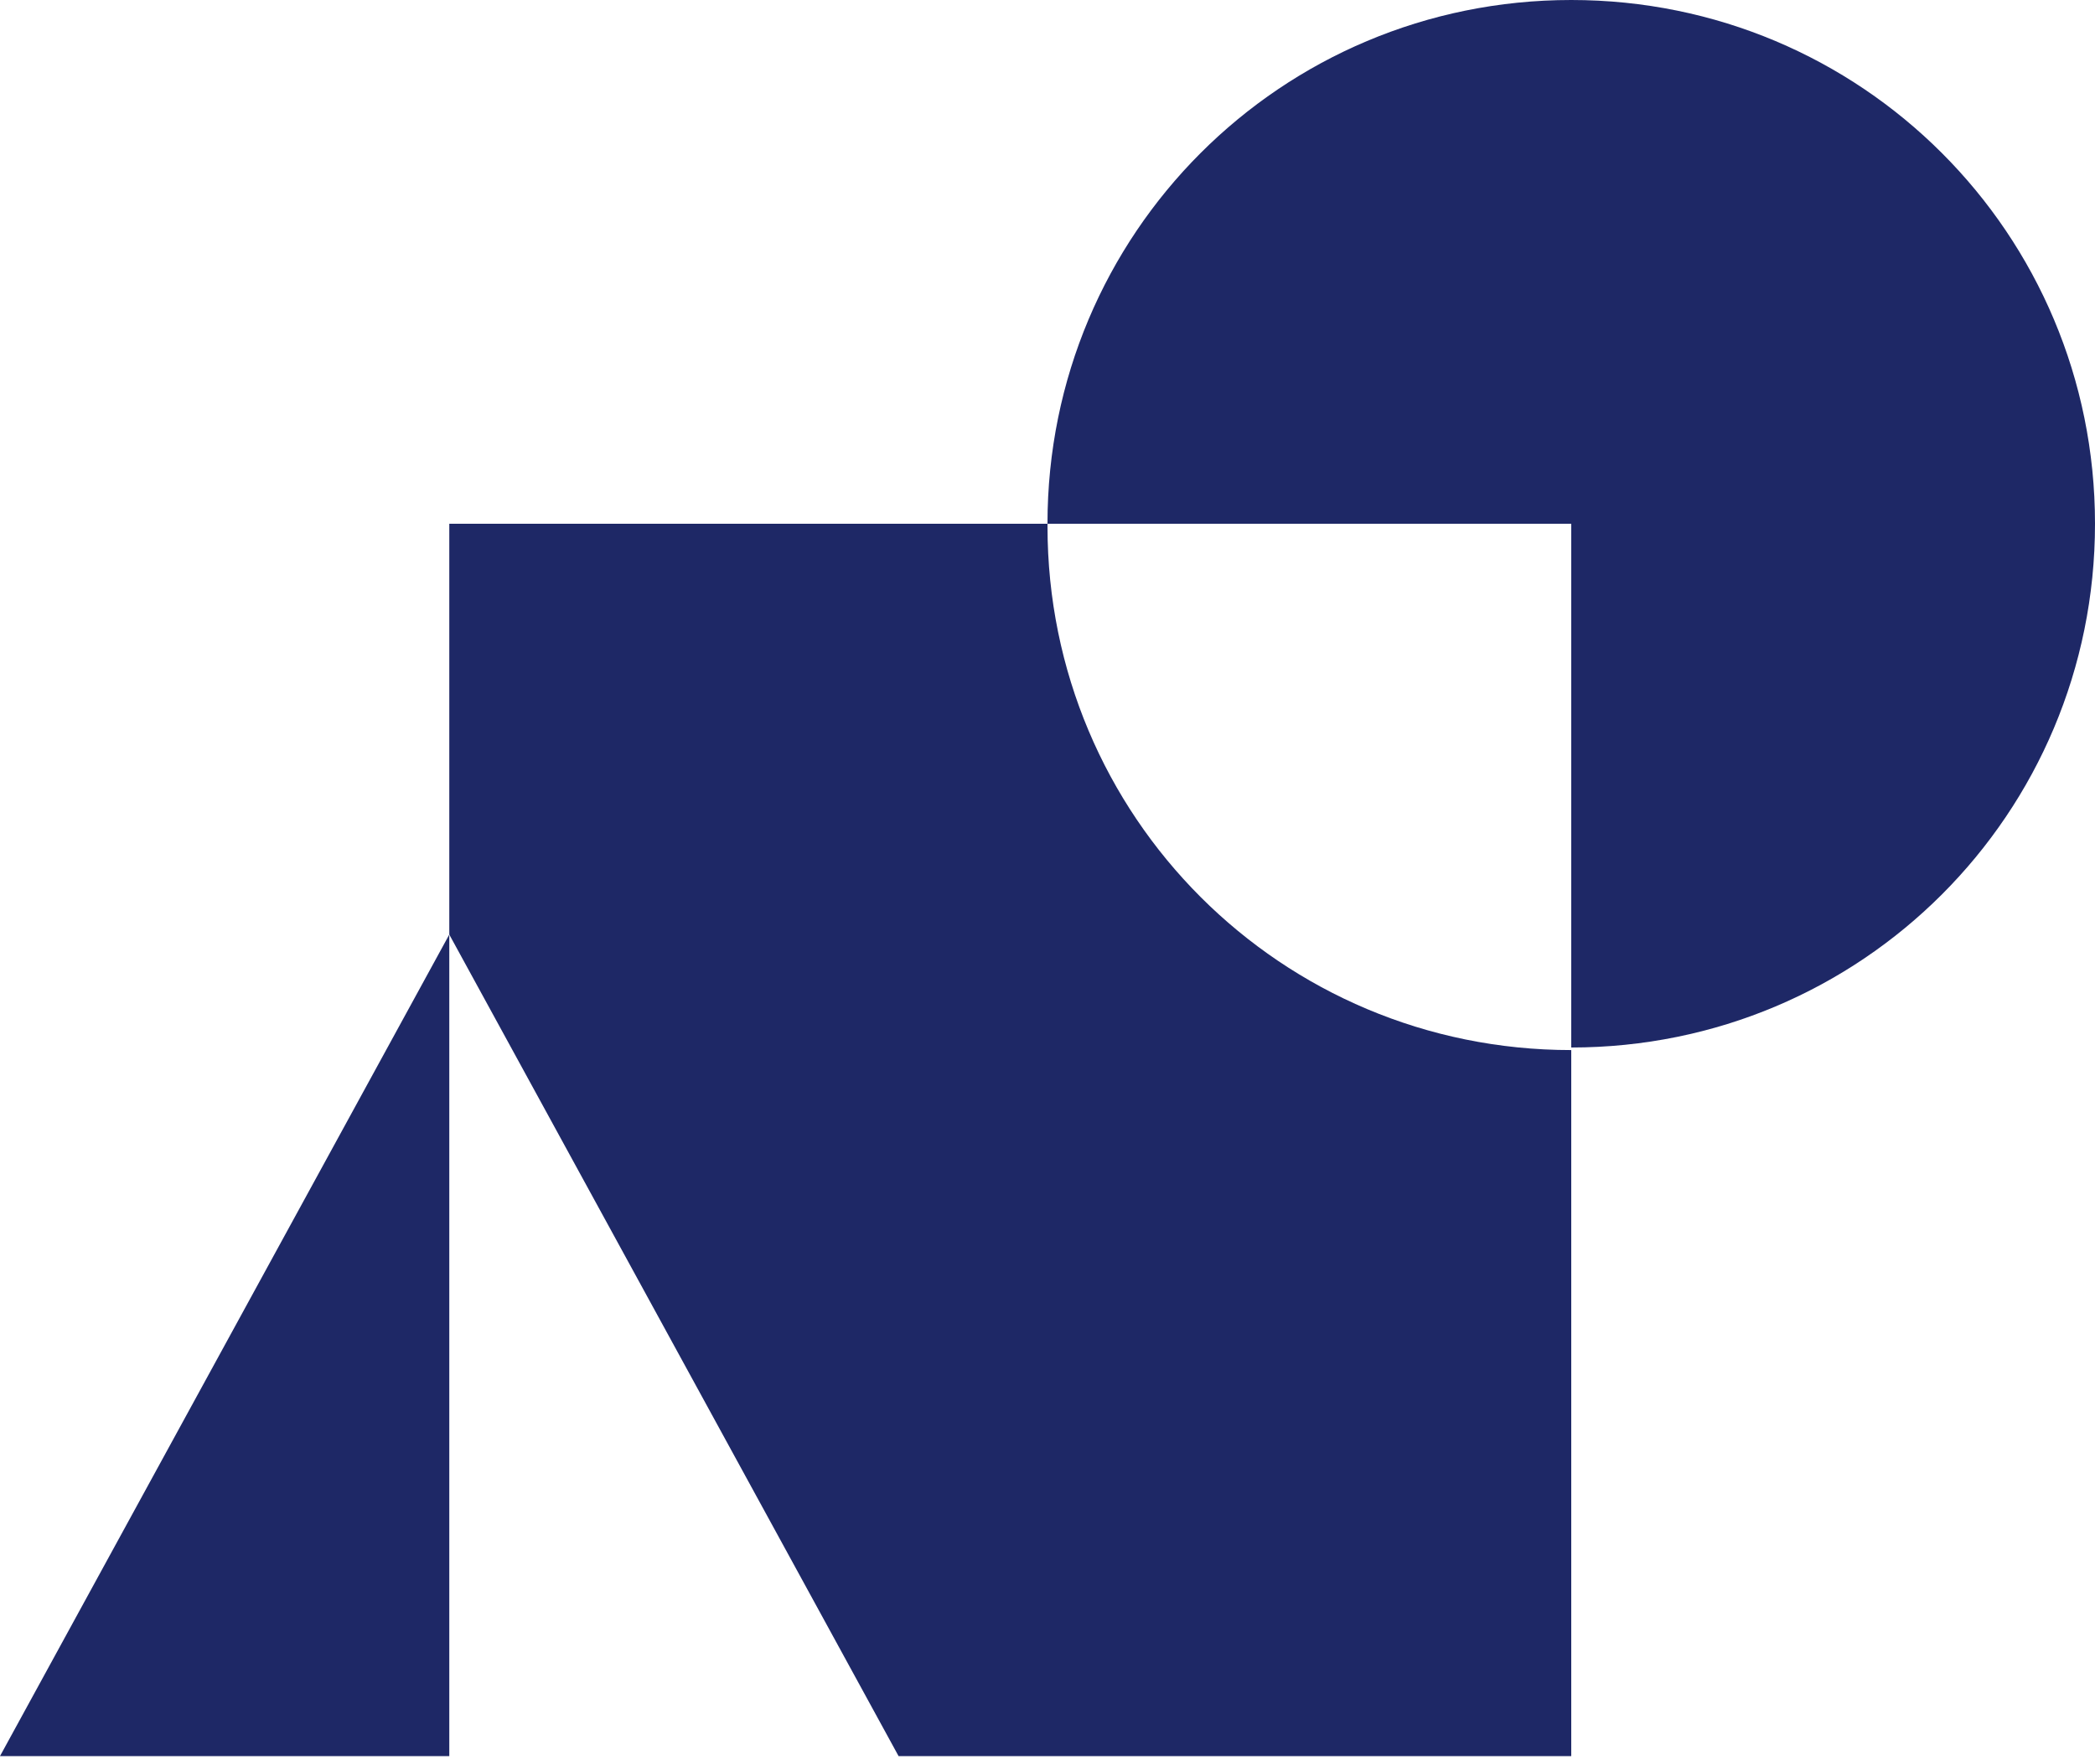
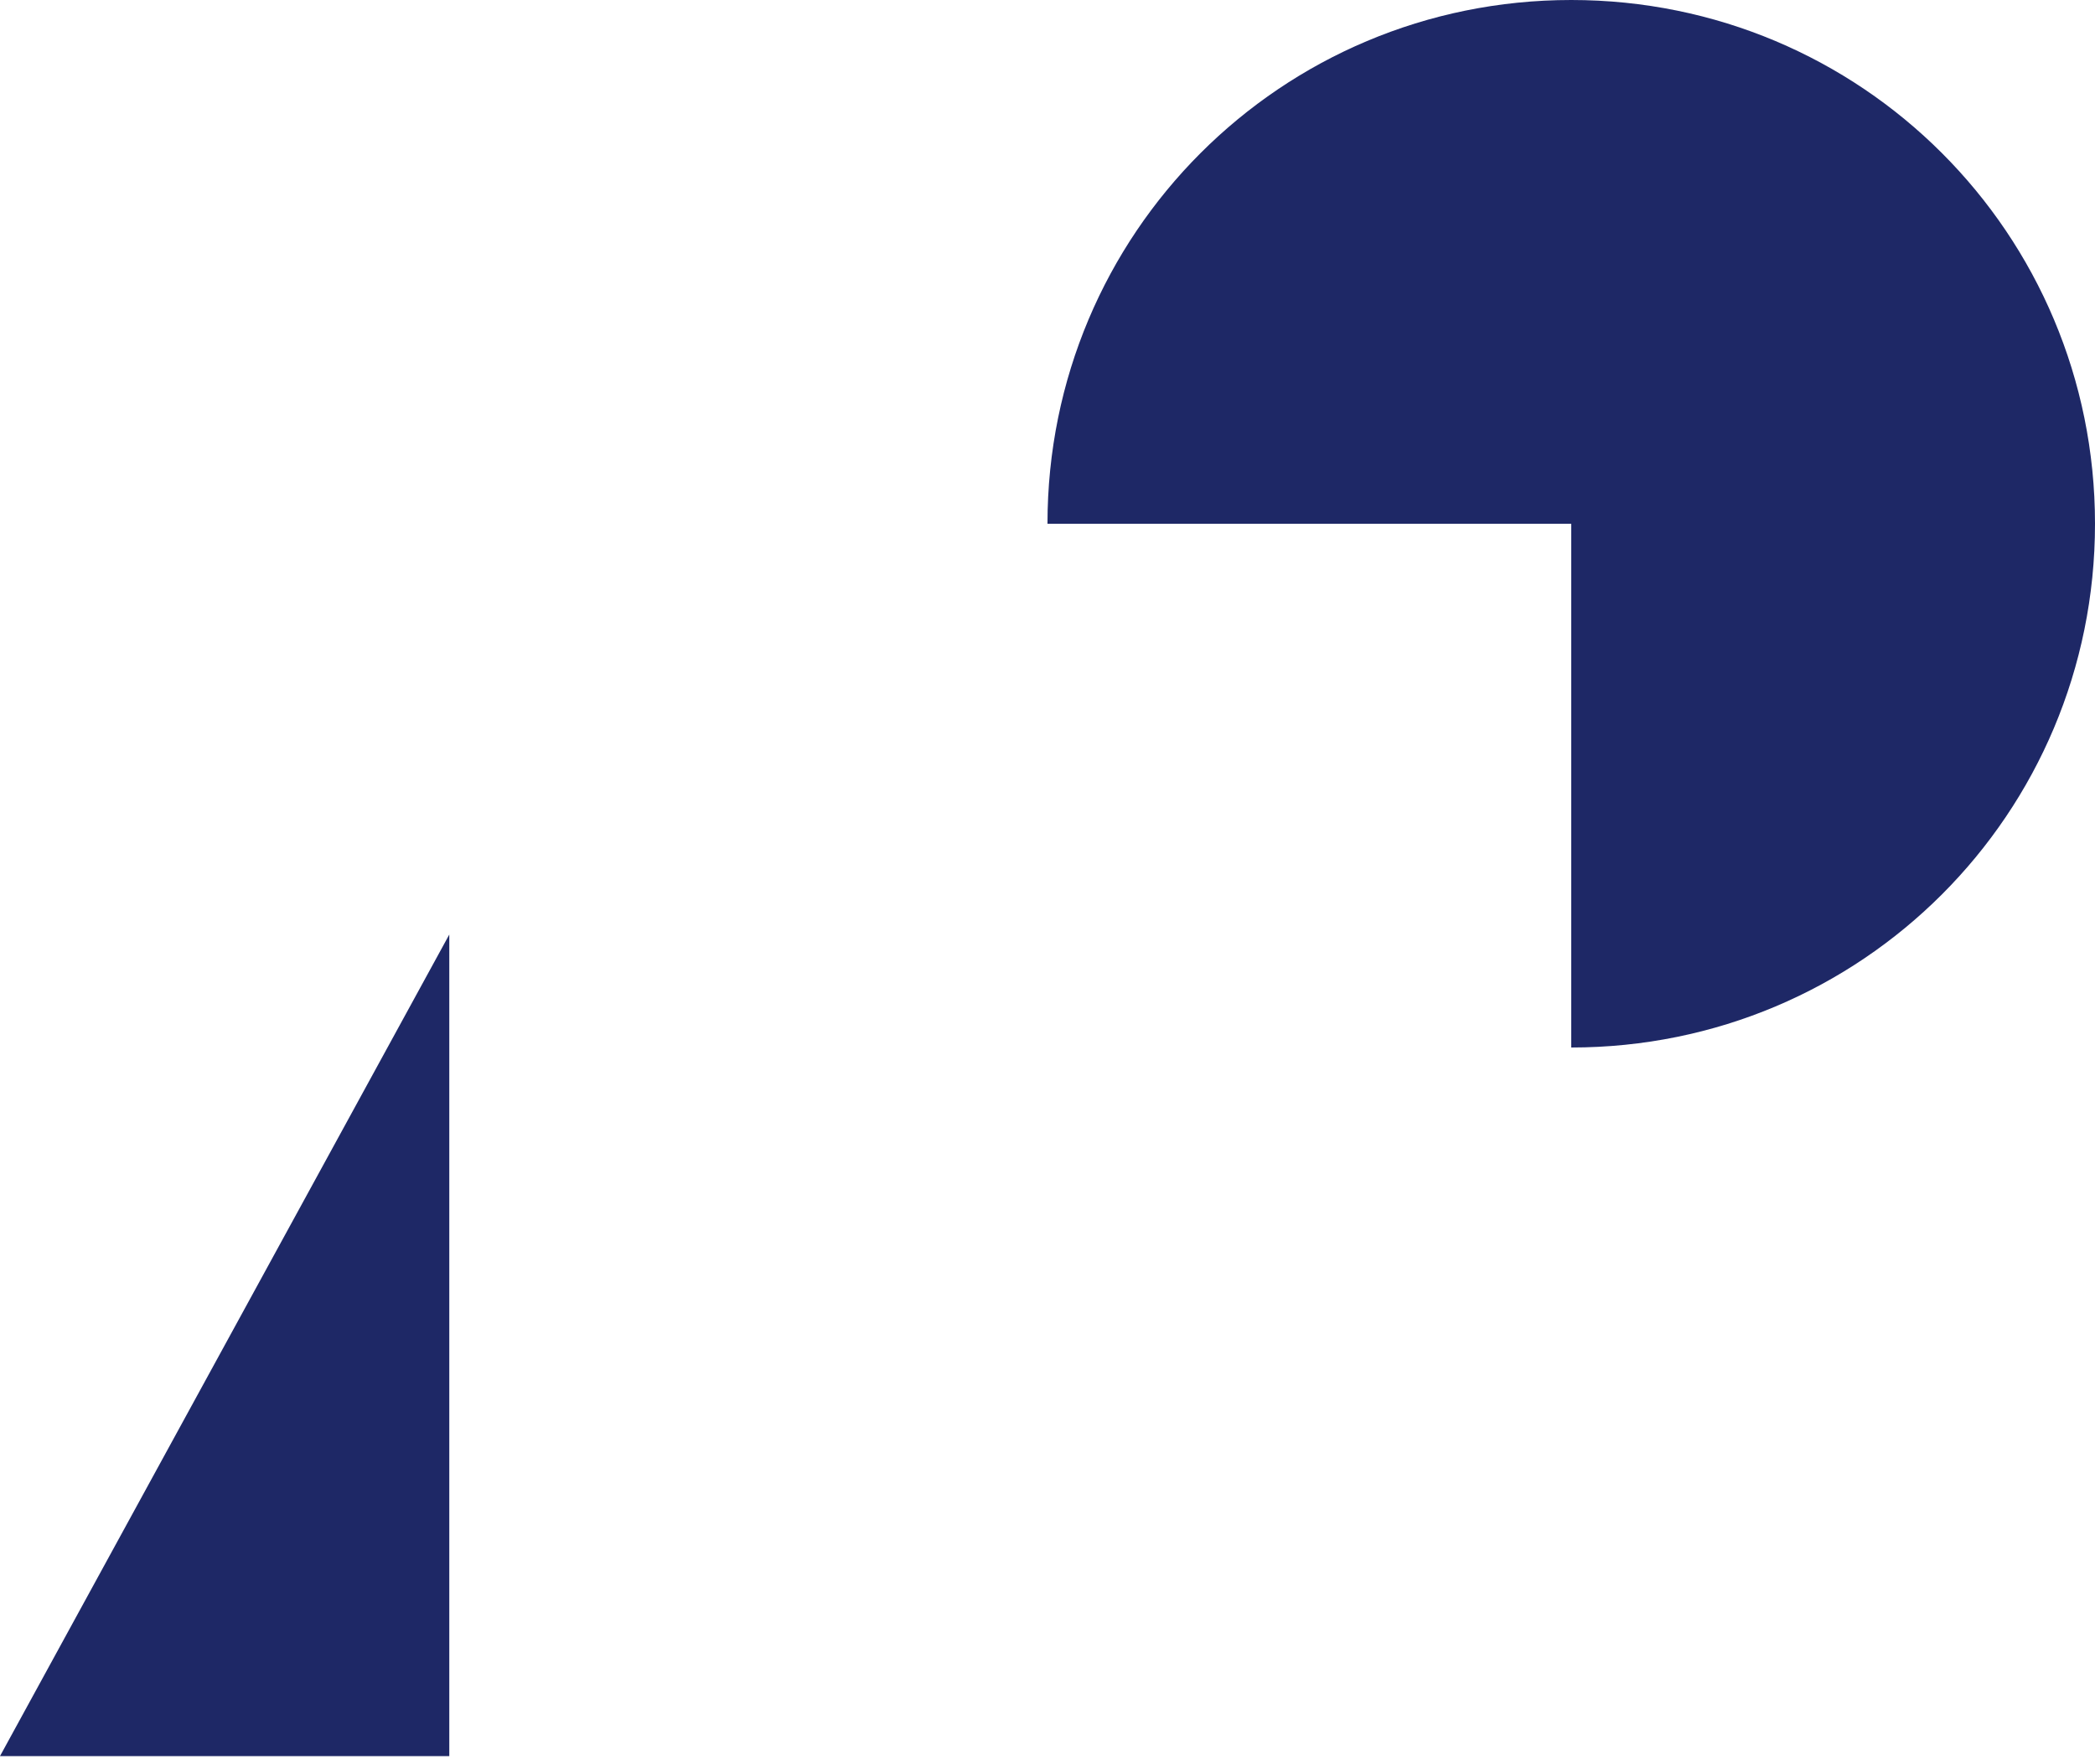
<svg xmlns="http://www.w3.org/2000/svg" width="133" height="112" viewBox="0 0 133 112" fill="none">
-   <path fill-rule="evenodd" clip-rule="evenodd" d="M0 111.485L28.523 59.328V111.485H0Z" fill="#1E2866" />
-   <path fill-rule="evenodd" clip-rule="evenodd" d="M66.5 33.25H28.523V59.329L57.046 111.486H99.75V66.663C81.332 66.663 66.5 51.831 66.5 33.413V33.25Z" fill="#1E2866" />
+   <path fill-rule="evenodd" clip-rule="evenodd" d="M0 111.485L28.523 59.328V111.485H0" fill="#1E2866" />
  <path fill-rule="evenodd" clip-rule="evenodd" d="M99.75 0C118.168 0 133 14.832 133 33.25C133 51.668 118.168 66.5 99.75 66.5V33.25H66.499C66.499 14.832 81.332 0 99.75 0Z" fill="#1E2866" />
</svg>